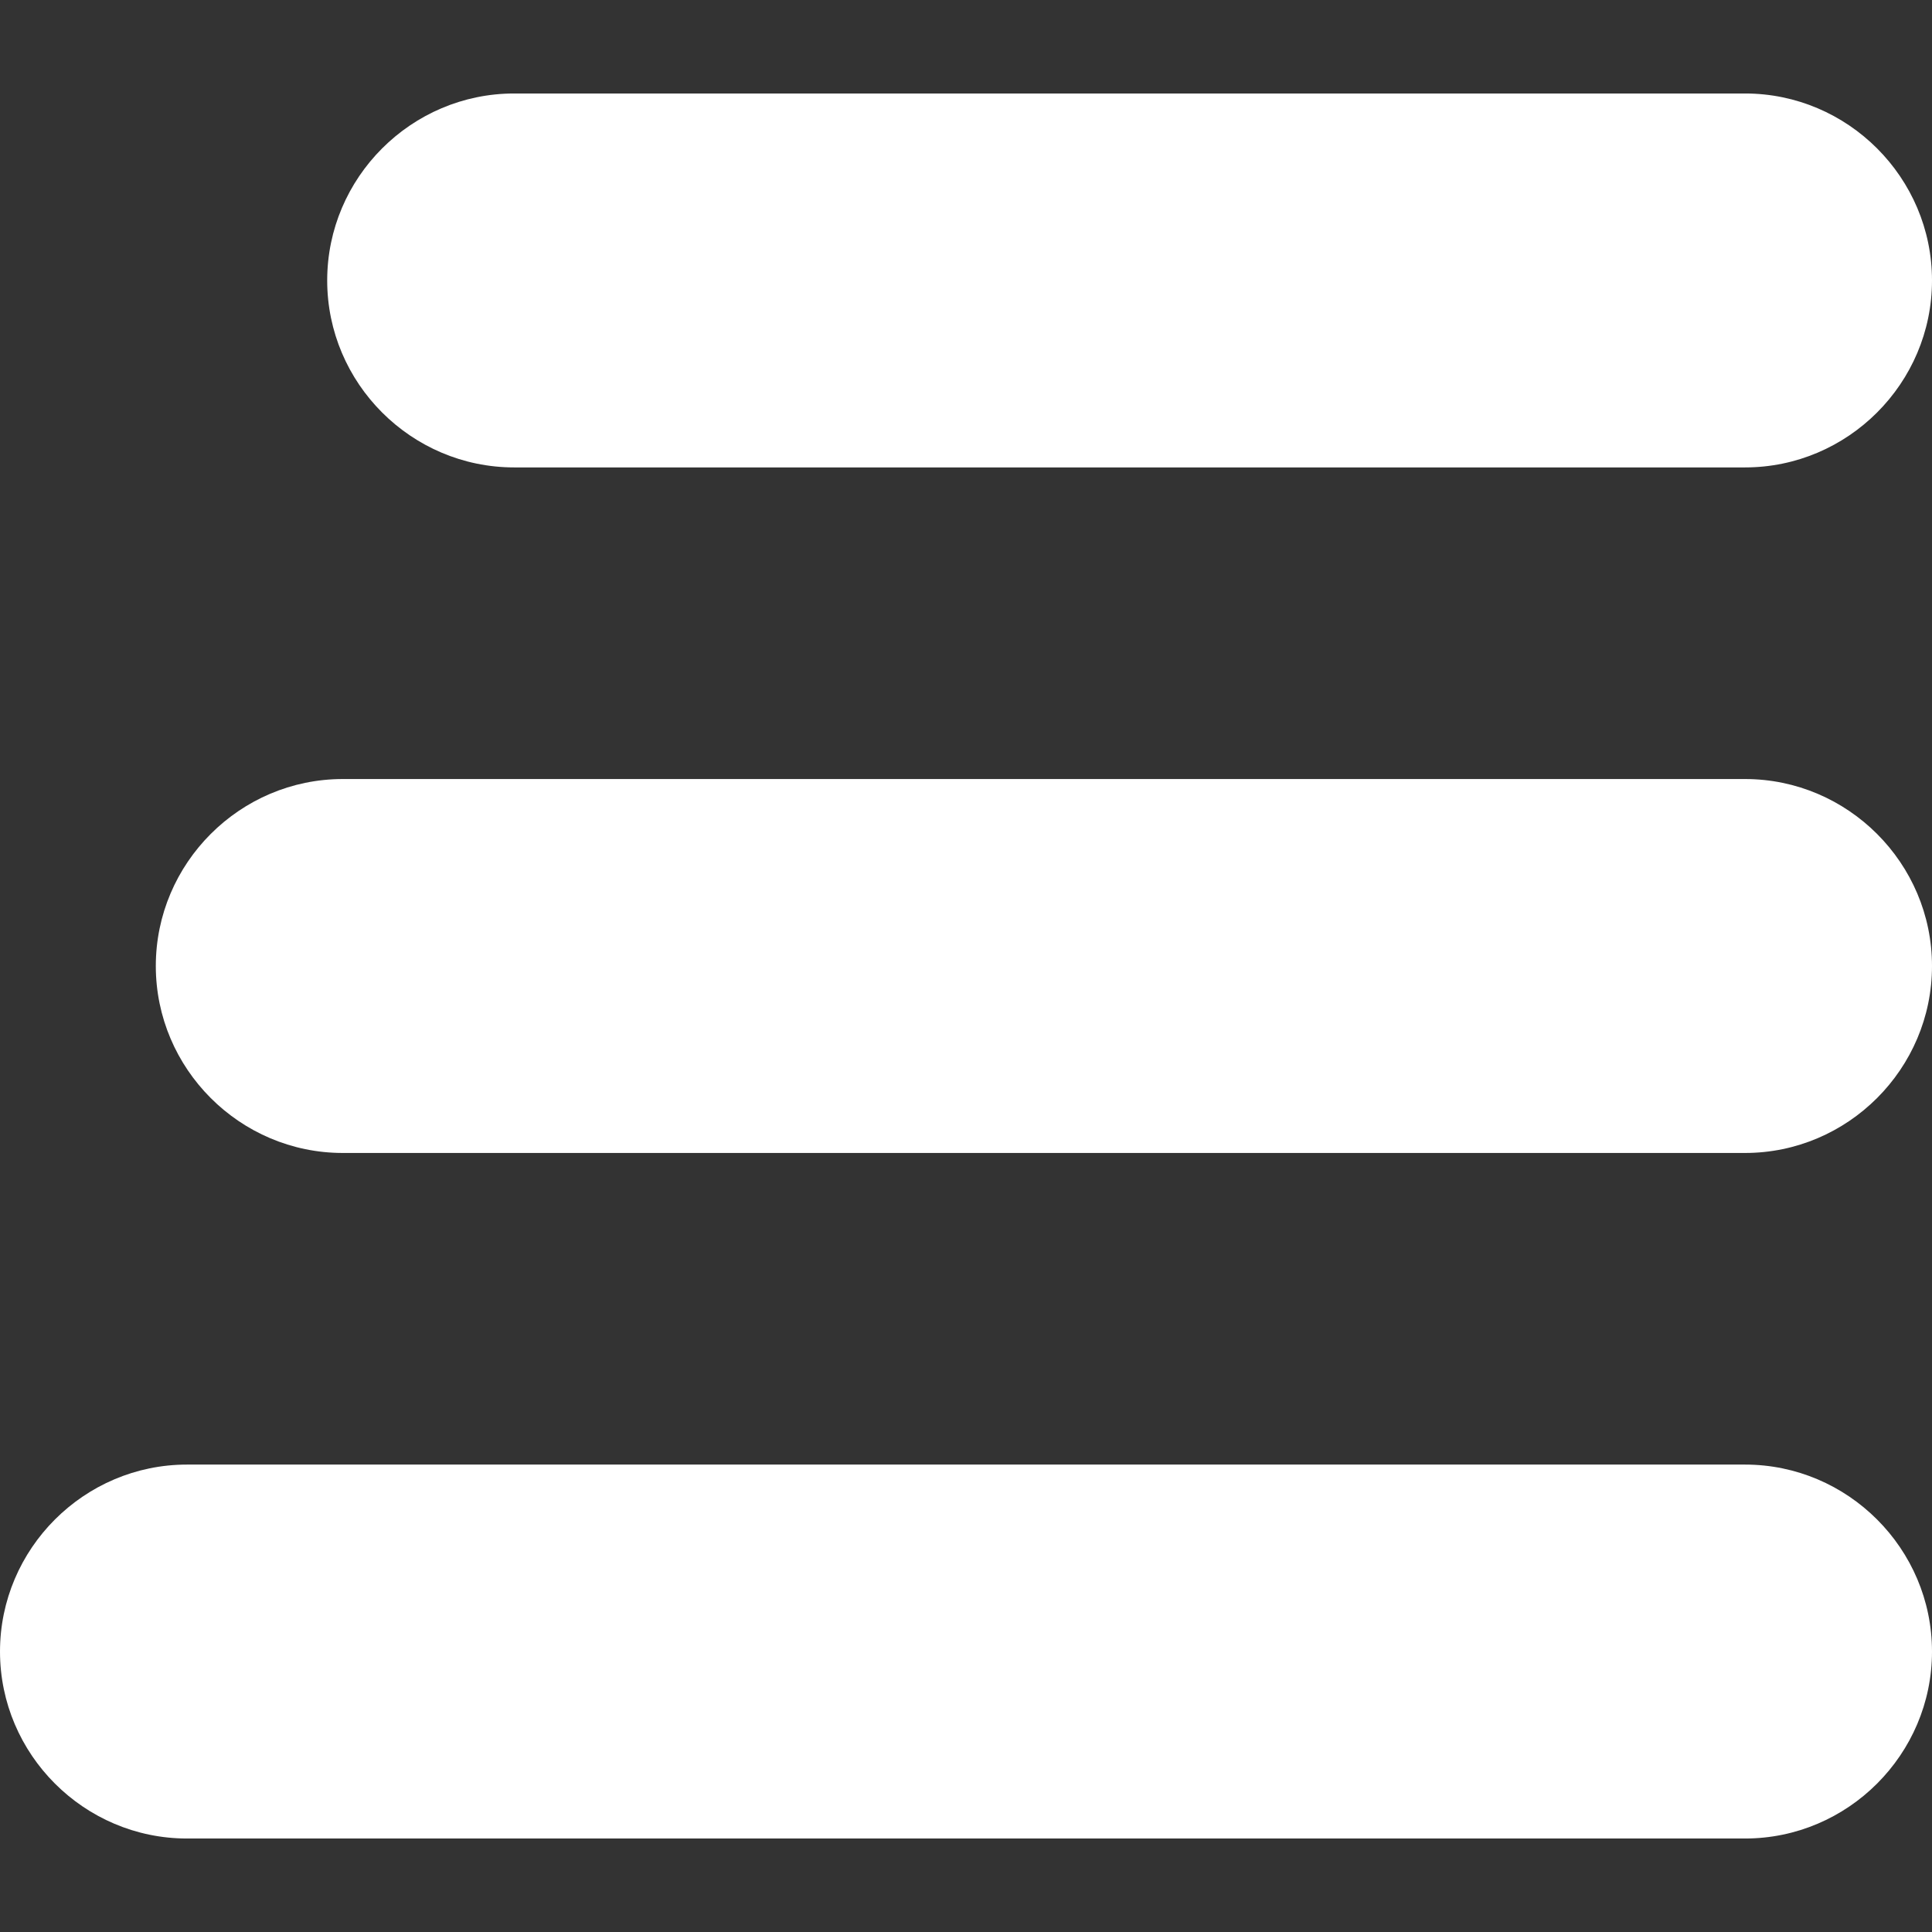
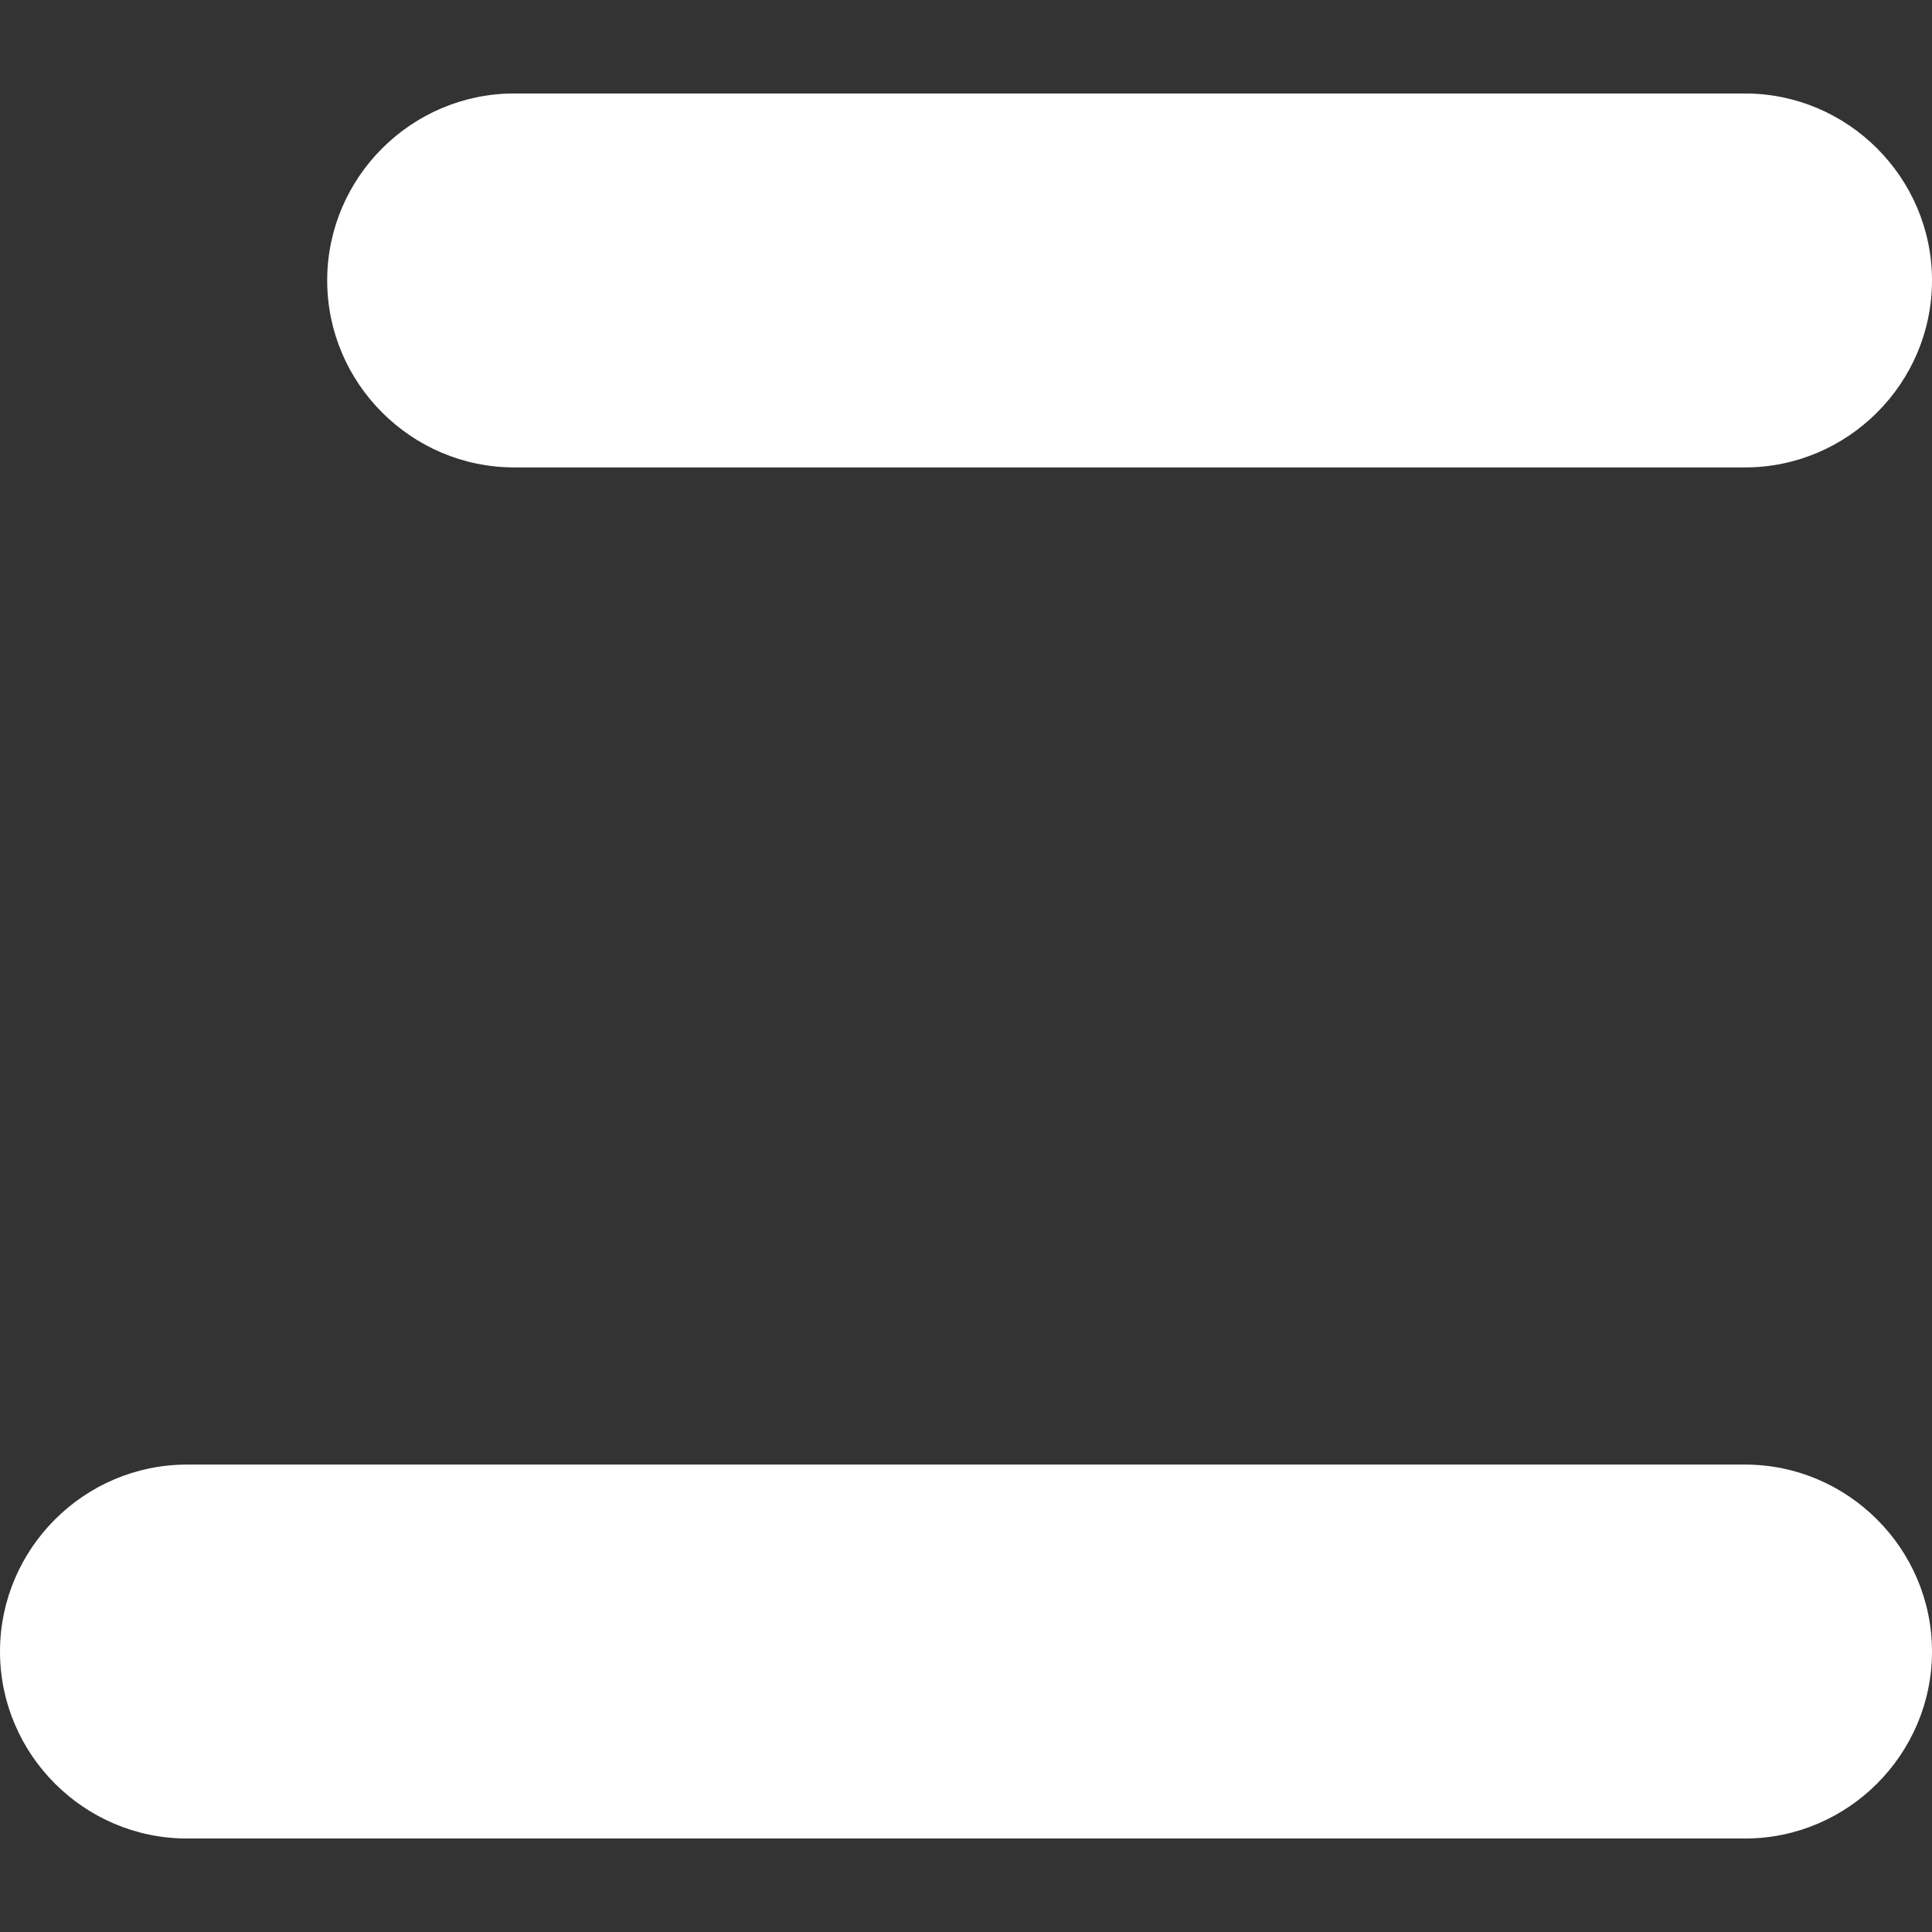
<svg xmlns="http://www.w3.org/2000/svg" version="1.1" id="Capa_1" x="0px" y="0px" viewBox="-417 219 124 124" style="enable-background:new -417 219 124 124;" xml:space="preserve">
  <rect x="-417" y="219" width="124" height="124" fill="#333333" stroke="none" />
  <style type="text/css">
	.st0{fill:#FFFFFF;}
</style>
  <path class="st0" d="M-305,225h-79c-6.6,0-12,5.4-12,12s5.4,12,12,12h79c6.6,0,12-5.4,12-12S-298.4,225-305,225z" />
-   <path class="st0" d="M-305,269h-90c-6.6,0-12,5.4-12,12s5.4,12,12,12h90c6.6,0,12-5.4,12-12S-298.4,269-305,269z" />
  <path class="st0" d="M-305,313h-100c-6.6,0-12,5.4-12,12s5.4,12,12,12h100c6.6,0,12-5.4,12-12S-298.4,313-305,313z" />
</svg>